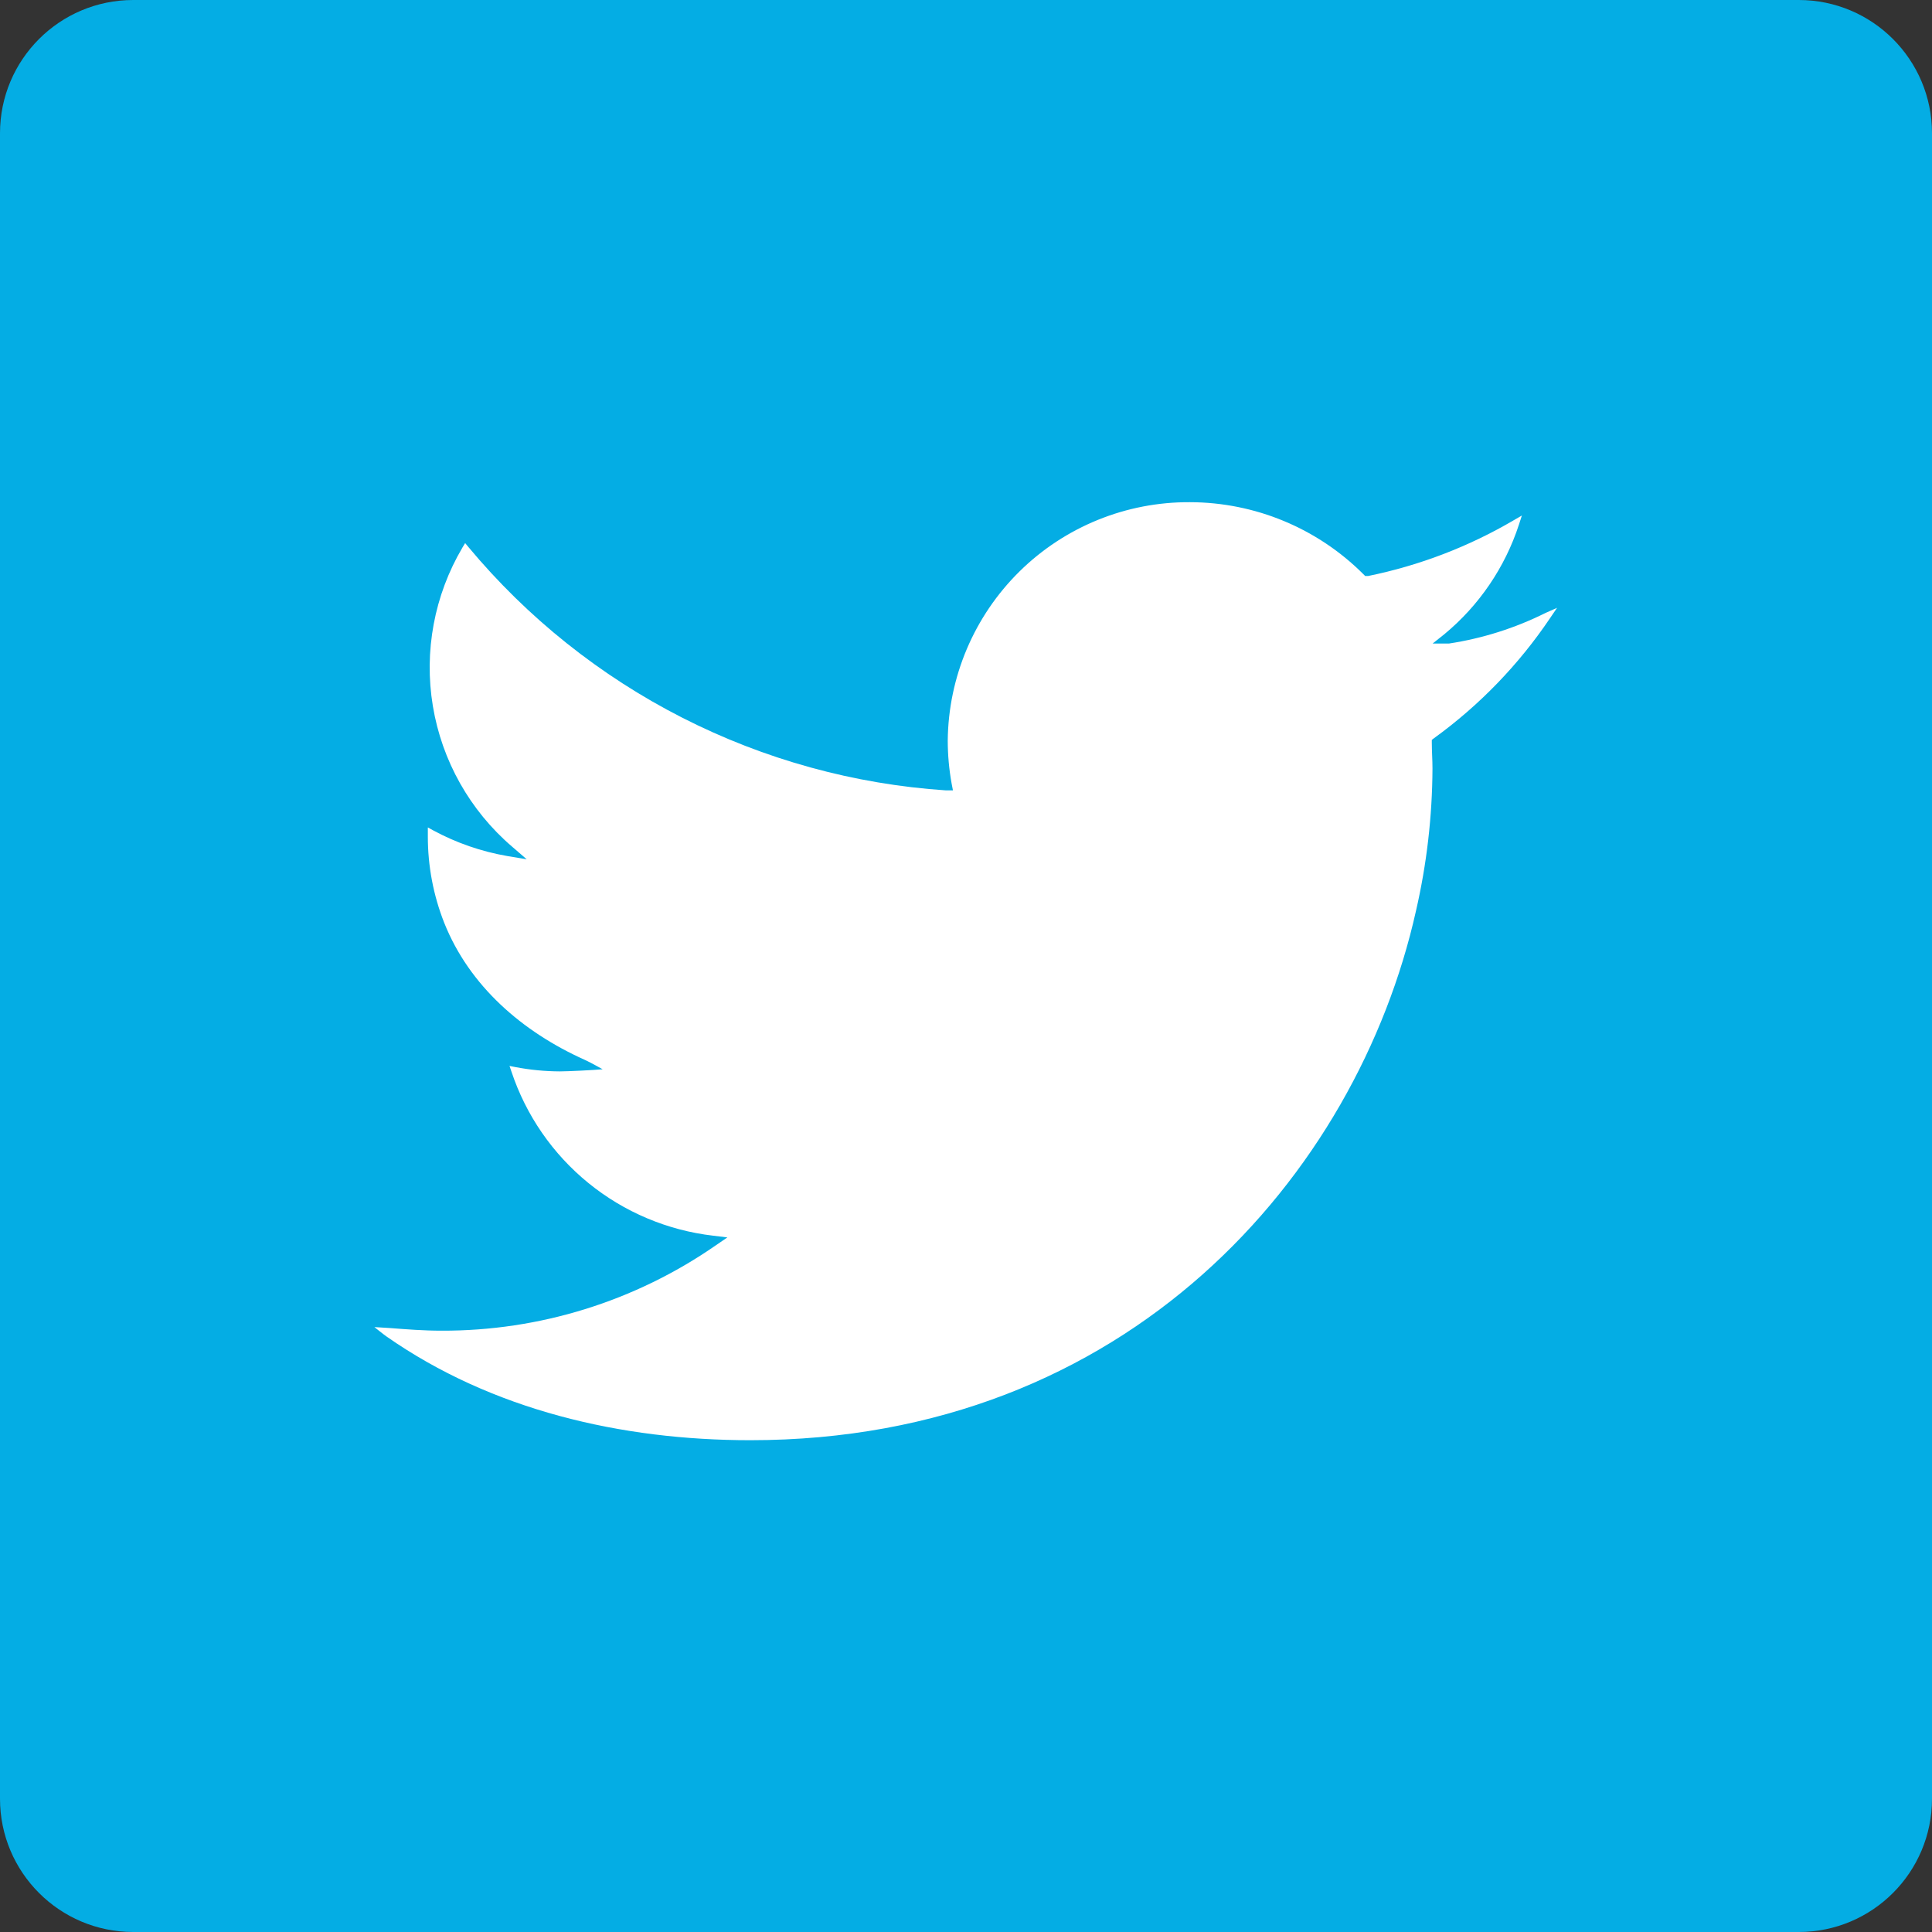
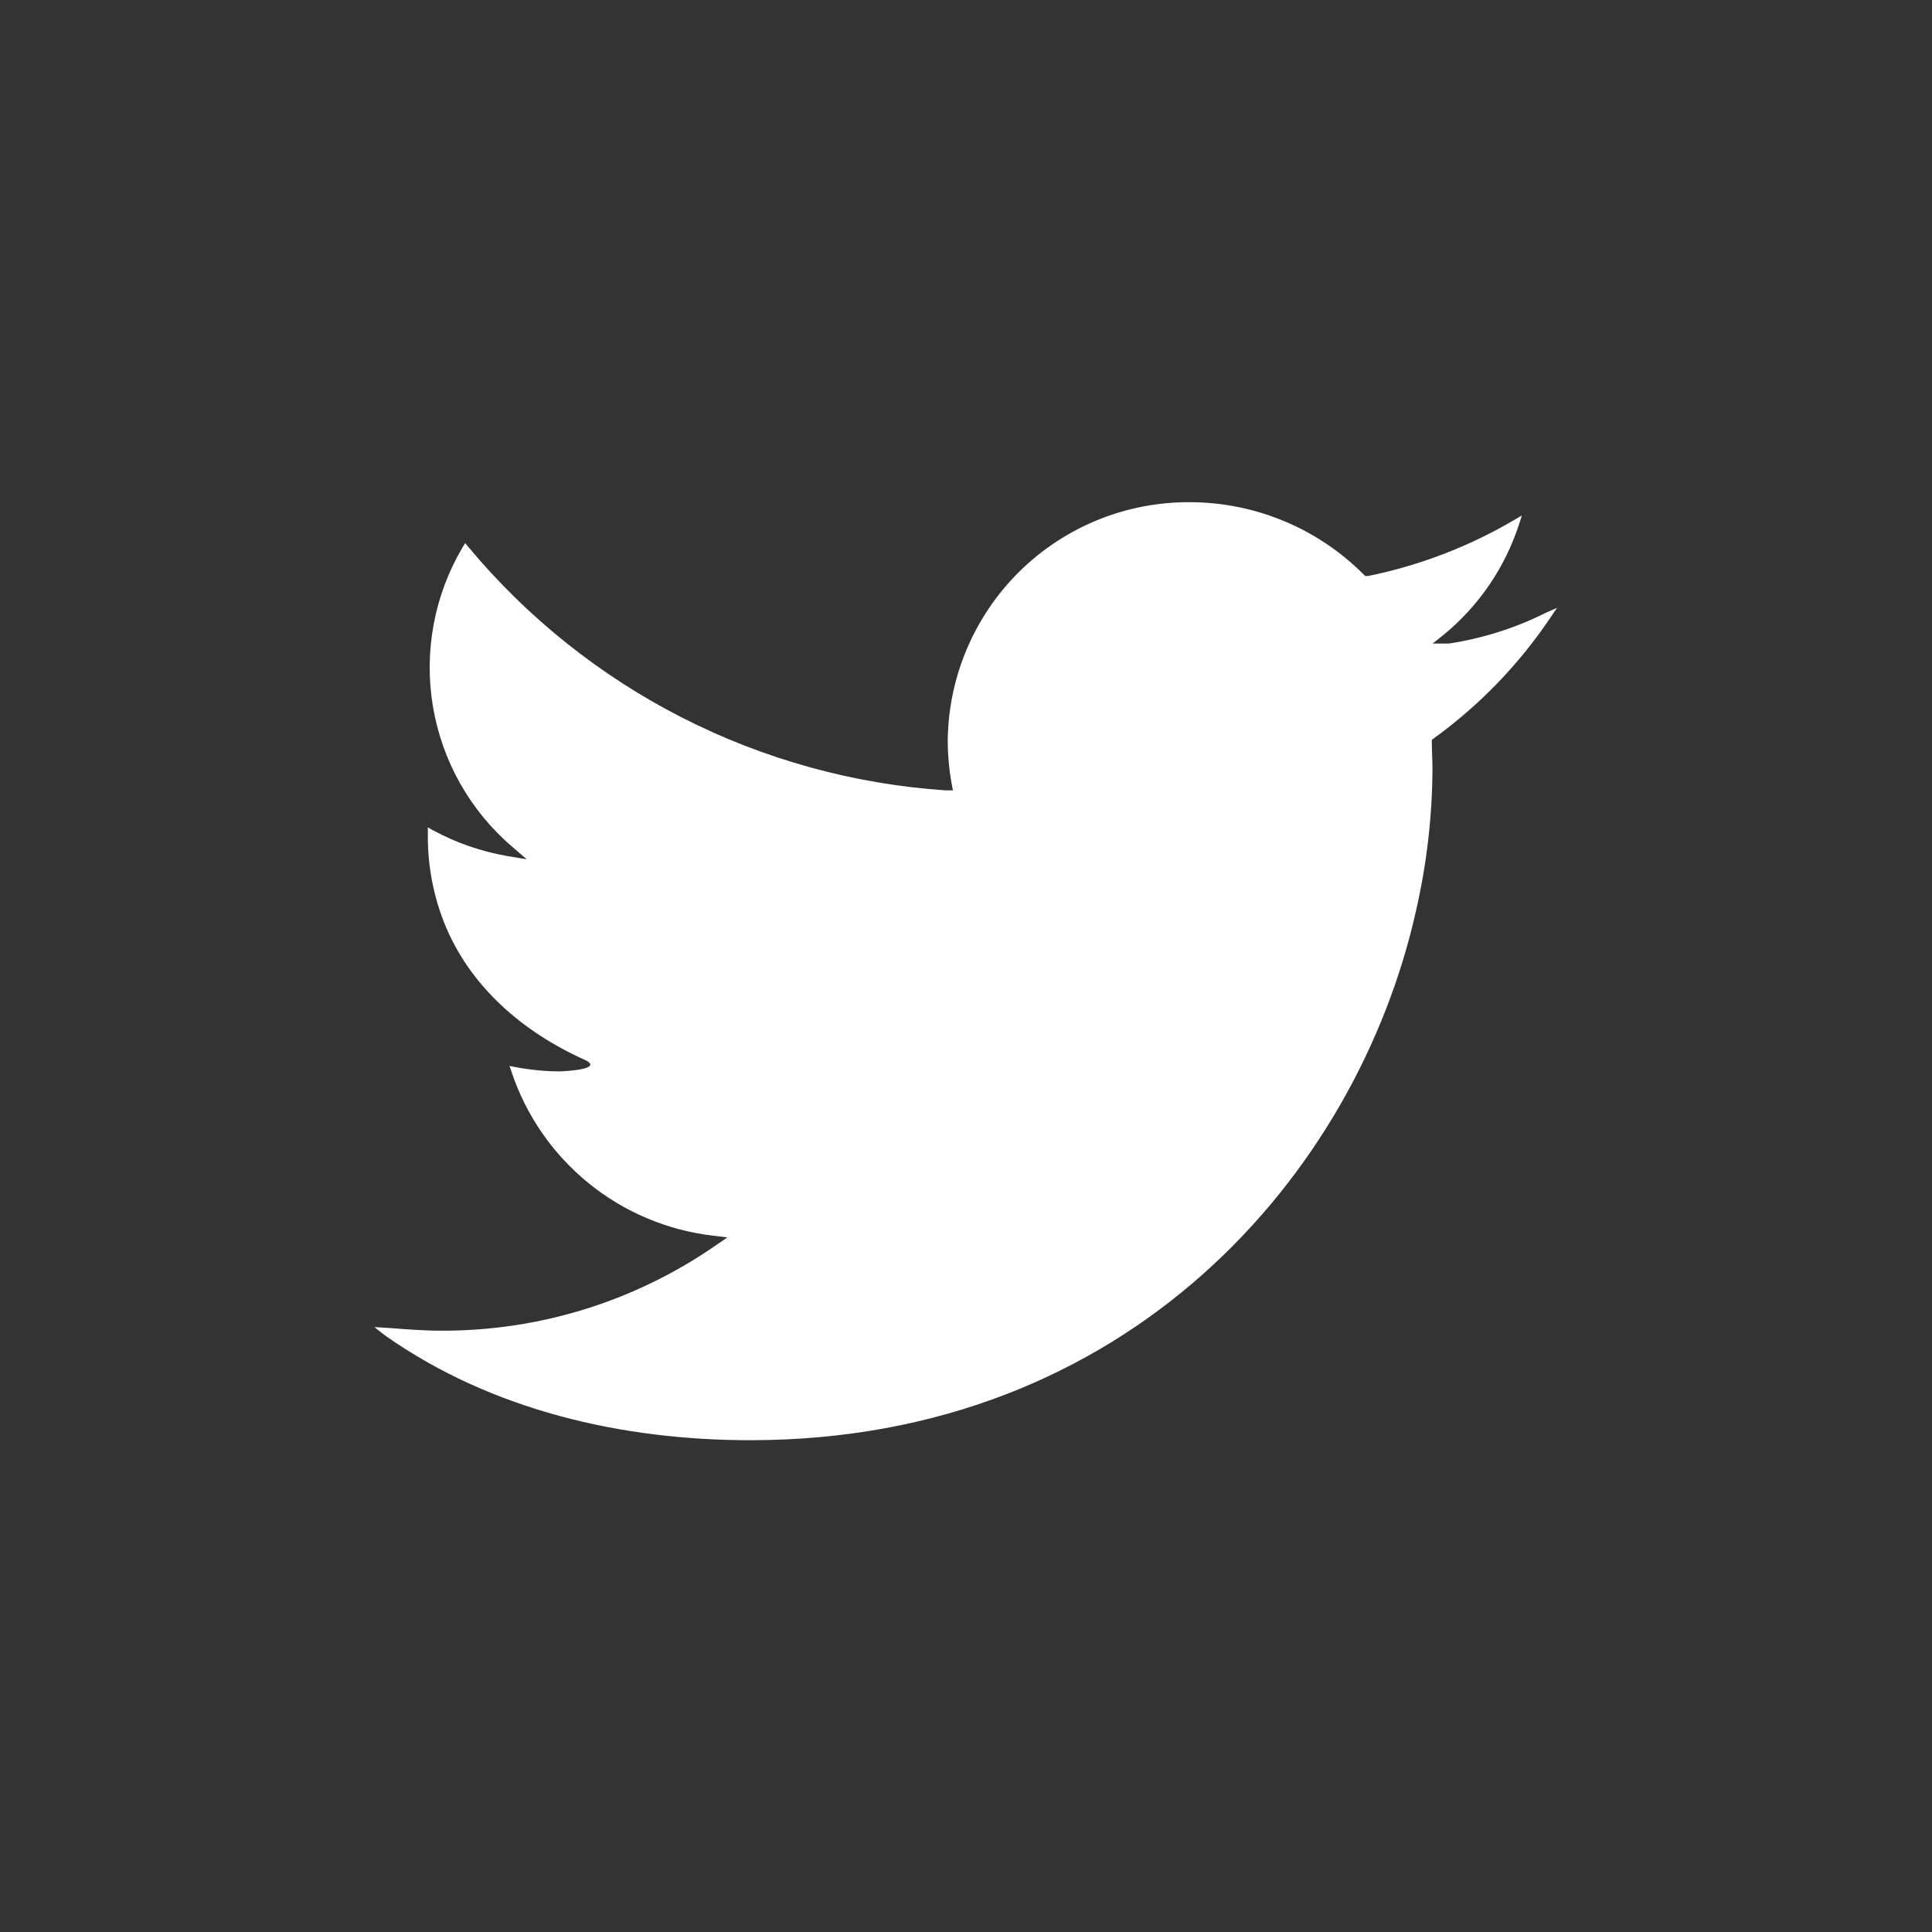
<svg xmlns="http://www.w3.org/2000/svg" width="145" height="145" viewBox="0 0 145 145" fill="none">
  <rect x="0" y="0" width="145" height="145" fill="#333333" stroke="none" />
-   <path d="M135 0H10C4.477 0 0 4.477 0 10V135C0 140.523 4.477 145 10 145H135C140.523 145 145 140.523 145 135V10C145 4.477 140.523 0 135 0Z" fill="#04ADE4" />
-   <path d="M56.31 108.09C46.63 108.09 36.91 105.83 29 100.3C28.77 100.14 28.1 99.6 28.1 99.6L29.23 99.67C30.53 99.77 31.8 99.87 33.13 99.87C40.479 99.896 47.659 97.666 53.7 93.48L54.59 92.87L53.52 92.74C50.09 92.34 46.845 90.97 44.165 88.791C41.486 86.613 39.483 83.716 38.39 80.44L38.24 80L38.7 80.09C39.795 80.298 40.906 80.405 42.02 80.41C42.6 80.41 44.63 80.31 45.23 80.25C45.23 80.25 44.23 79.69 43.88 79.54C39.2 77.44 35.23 74 33.34 69.26C32.524 67.194 32.107 64.992 32.11 62.77V62.1L32.51 62.32C34.253 63.263 36.138 63.914 38.09 64.25L39.53 64.49L38.43 63.54C35.271 60.831 33.167 57.097 32.487 52.992C31.807 48.886 32.594 44.673 34.71 41.09L34.91 40.76L35.15 41.05C39.578 46.363 45.038 50.722 51.201 53.863C57.363 57.003 64.099 58.86 71 59.32H71.52L71.42 58.8C71.229 57.741 71.132 56.666 71.13 55.59C71.175 50.808 73.114 46.239 76.521 42.883C79.929 39.528 84.528 37.661 89.31 37.69C94.185 37.7 98.859 39.637 102.31 43.08L102.46 43.23H102.68C106.525 42.447 110.215 41.035 113.6 39.05L114.22 38.69L114 39.37C112.951 42.588 111.009 45.443 108.4 47.6L107.52 48.3C107.52 48.3 108.43 48.3 108.74 48.3C111.265 47.916 113.715 47.14 116 46L116.86 45.62L116.33 46.4C113.98 49.887 111.035 52.933 107.63 55.4L107.46 55.53V55.75C107.46 56.39 107.51 57.03 107.51 57.67C107.495 61.272 107.079 64.86 106.27 68.37C101.85 88.14 84.66 108.09 56.31 108.09Z" fill="white" />
+   <path d="M56.31 108.09C46.63 108.09 36.91 105.83 29 100.3C28.77 100.14 28.1 99.6 28.1 99.6L29.23 99.67C30.53 99.77 31.8 99.87 33.13 99.87C40.479 99.896 47.659 97.666 53.7 93.48L54.59 92.87L53.52 92.74C50.09 92.34 46.845 90.97 44.165 88.791C41.486 86.613 39.483 83.716 38.39 80.44L38.24 80L38.7 80.09C39.795 80.298 40.906 80.405 42.02 80.41C45.23 80.25 44.23 79.69 43.88 79.54C39.2 77.44 35.23 74 33.34 69.26C32.524 67.194 32.107 64.992 32.11 62.77V62.1L32.51 62.32C34.253 63.263 36.138 63.914 38.09 64.25L39.53 64.49L38.43 63.54C35.271 60.831 33.167 57.097 32.487 52.992C31.807 48.886 32.594 44.673 34.71 41.09L34.91 40.76L35.15 41.05C39.578 46.363 45.038 50.722 51.201 53.863C57.363 57.003 64.099 58.86 71 59.32H71.52L71.42 58.8C71.229 57.741 71.132 56.666 71.13 55.59C71.175 50.808 73.114 46.239 76.521 42.883C79.929 39.528 84.528 37.661 89.31 37.69C94.185 37.7 98.859 39.637 102.31 43.08L102.46 43.23H102.68C106.525 42.447 110.215 41.035 113.6 39.05L114.22 38.69L114 39.37C112.951 42.588 111.009 45.443 108.4 47.6L107.52 48.3C107.52 48.3 108.43 48.3 108.74 48.3C111.265 47.916 113.715 47.14 116 46L116.86 45.62L116.33 46.4C113.98 49.887 111.035 52.933 107.63 55.4L107.46 55.53V55.75C107.46 56.39 107.51 57.03 107.51 57.67C107.495 61.272 107.079 64.86 106.27 68.37C101.85 88.14 84.66 108.09 56.31 108.09Z" fill="white" />
</svg>